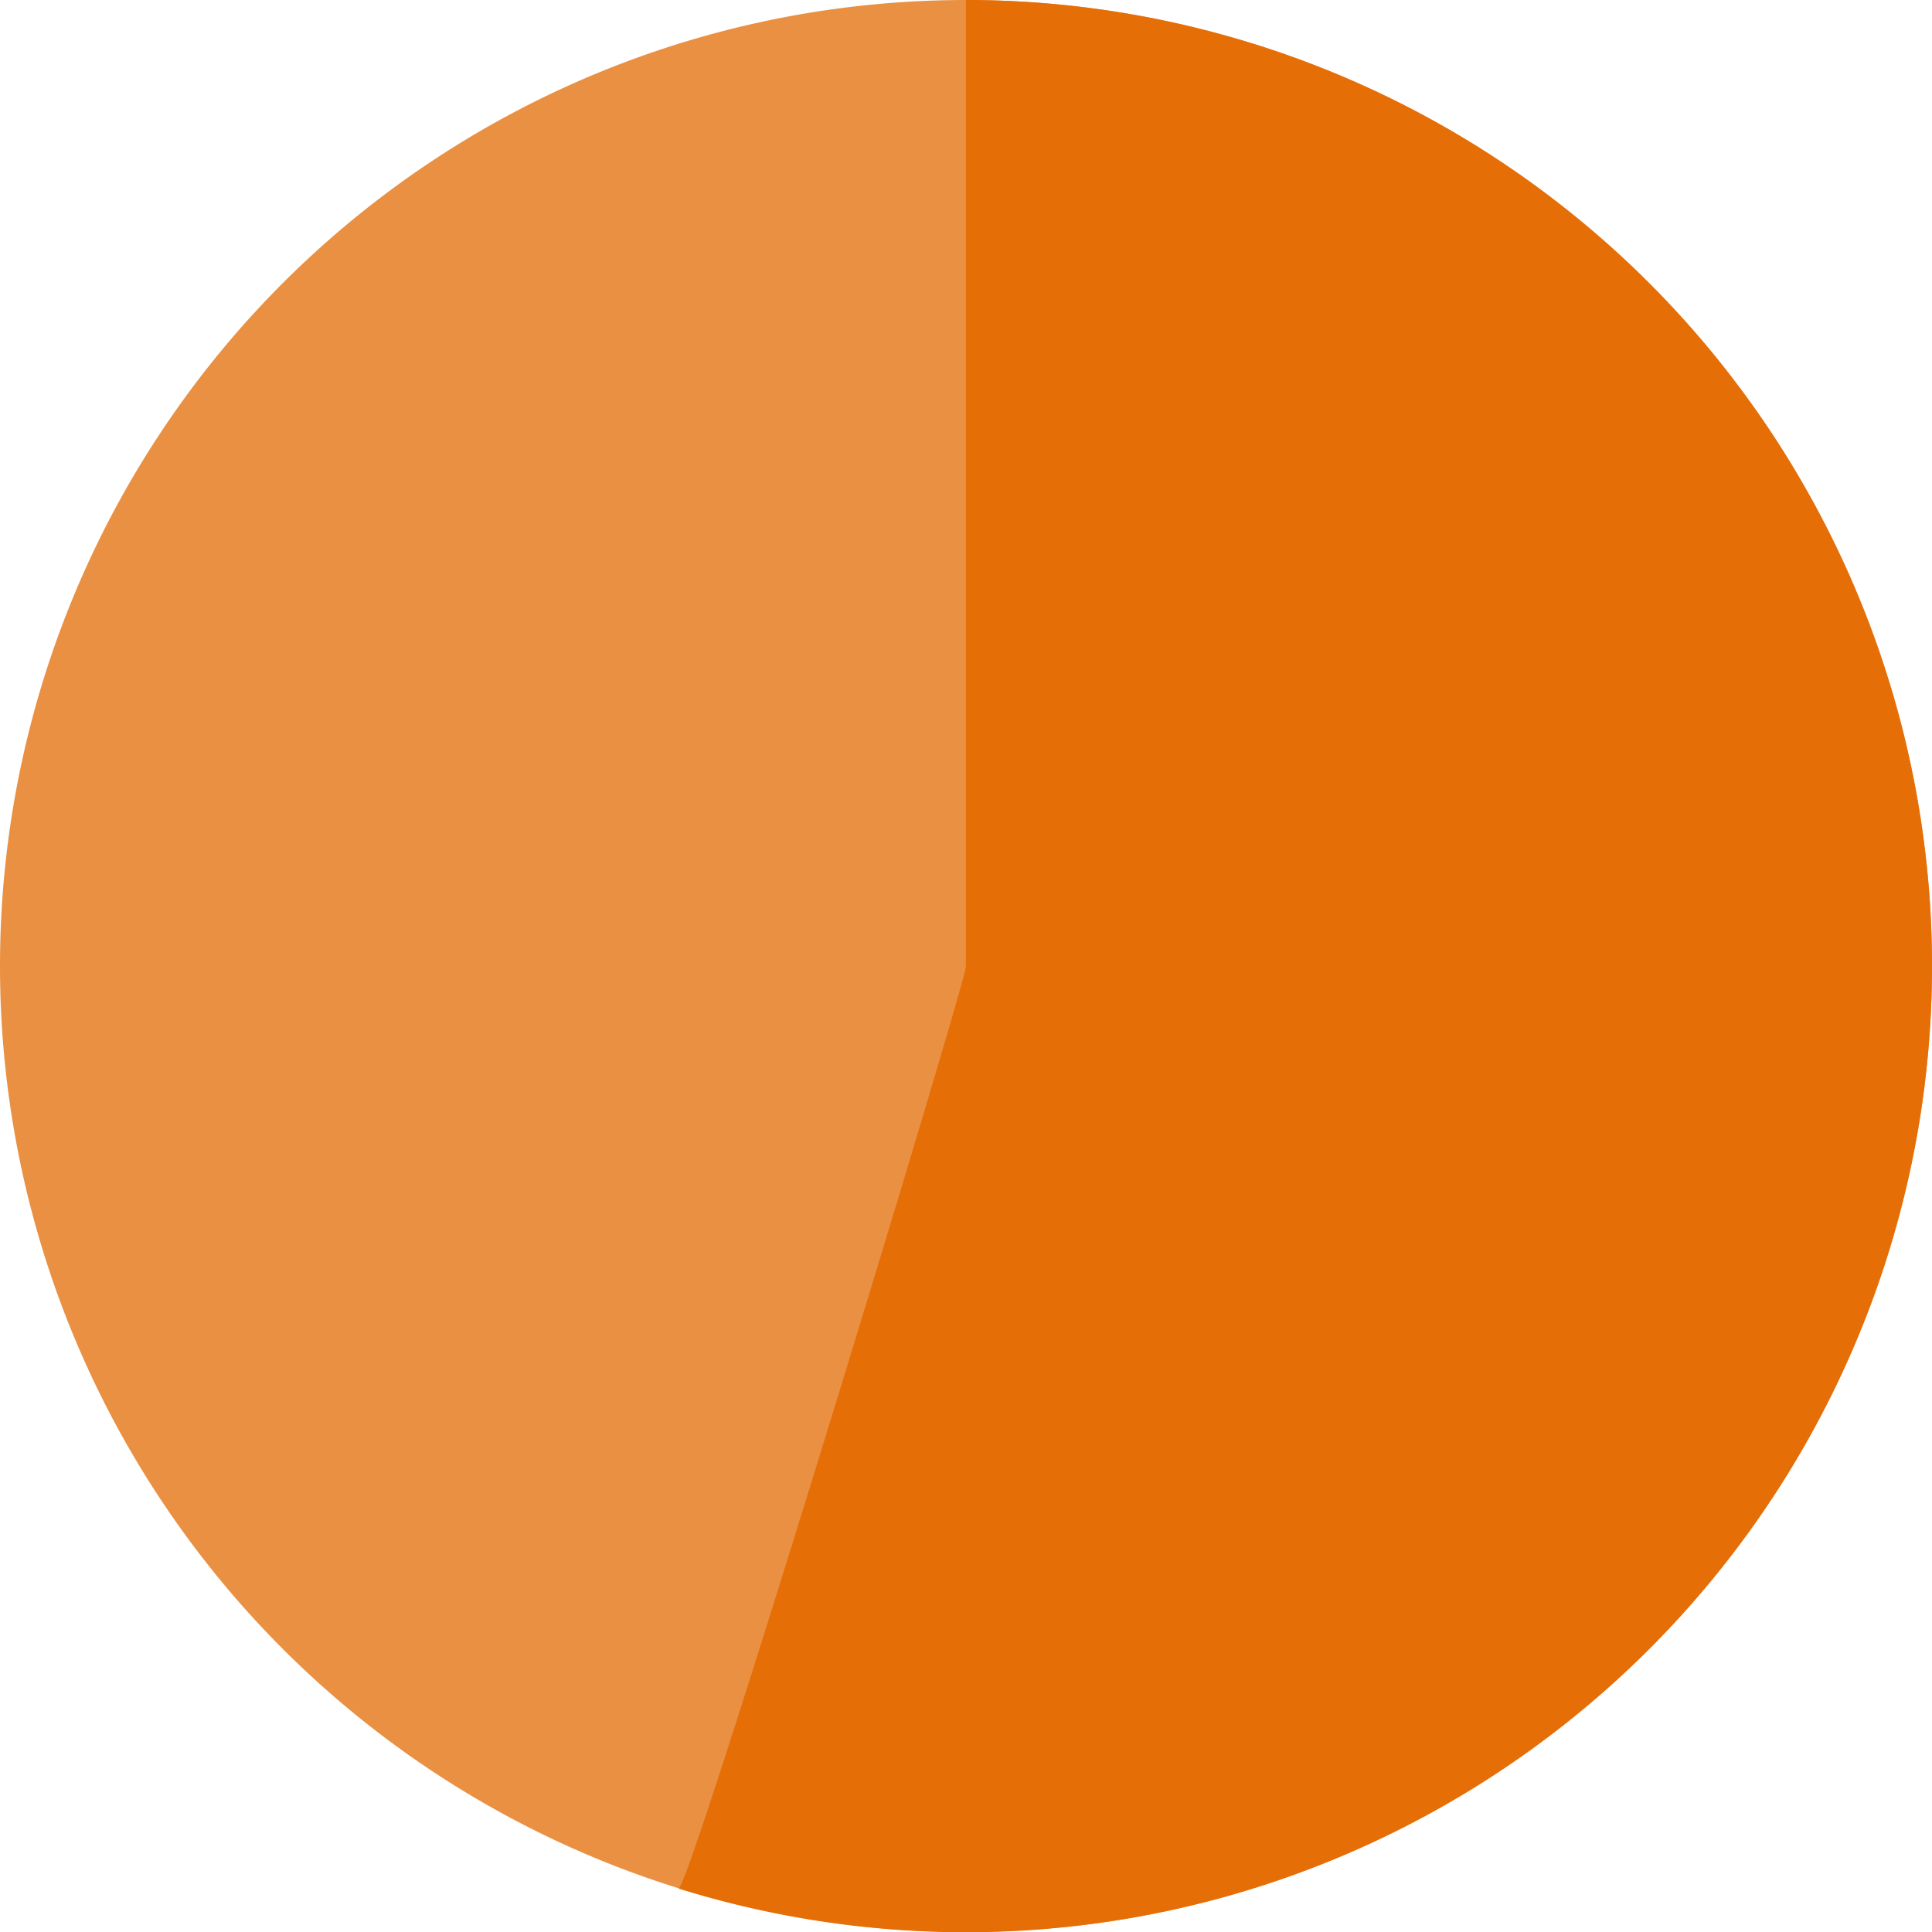
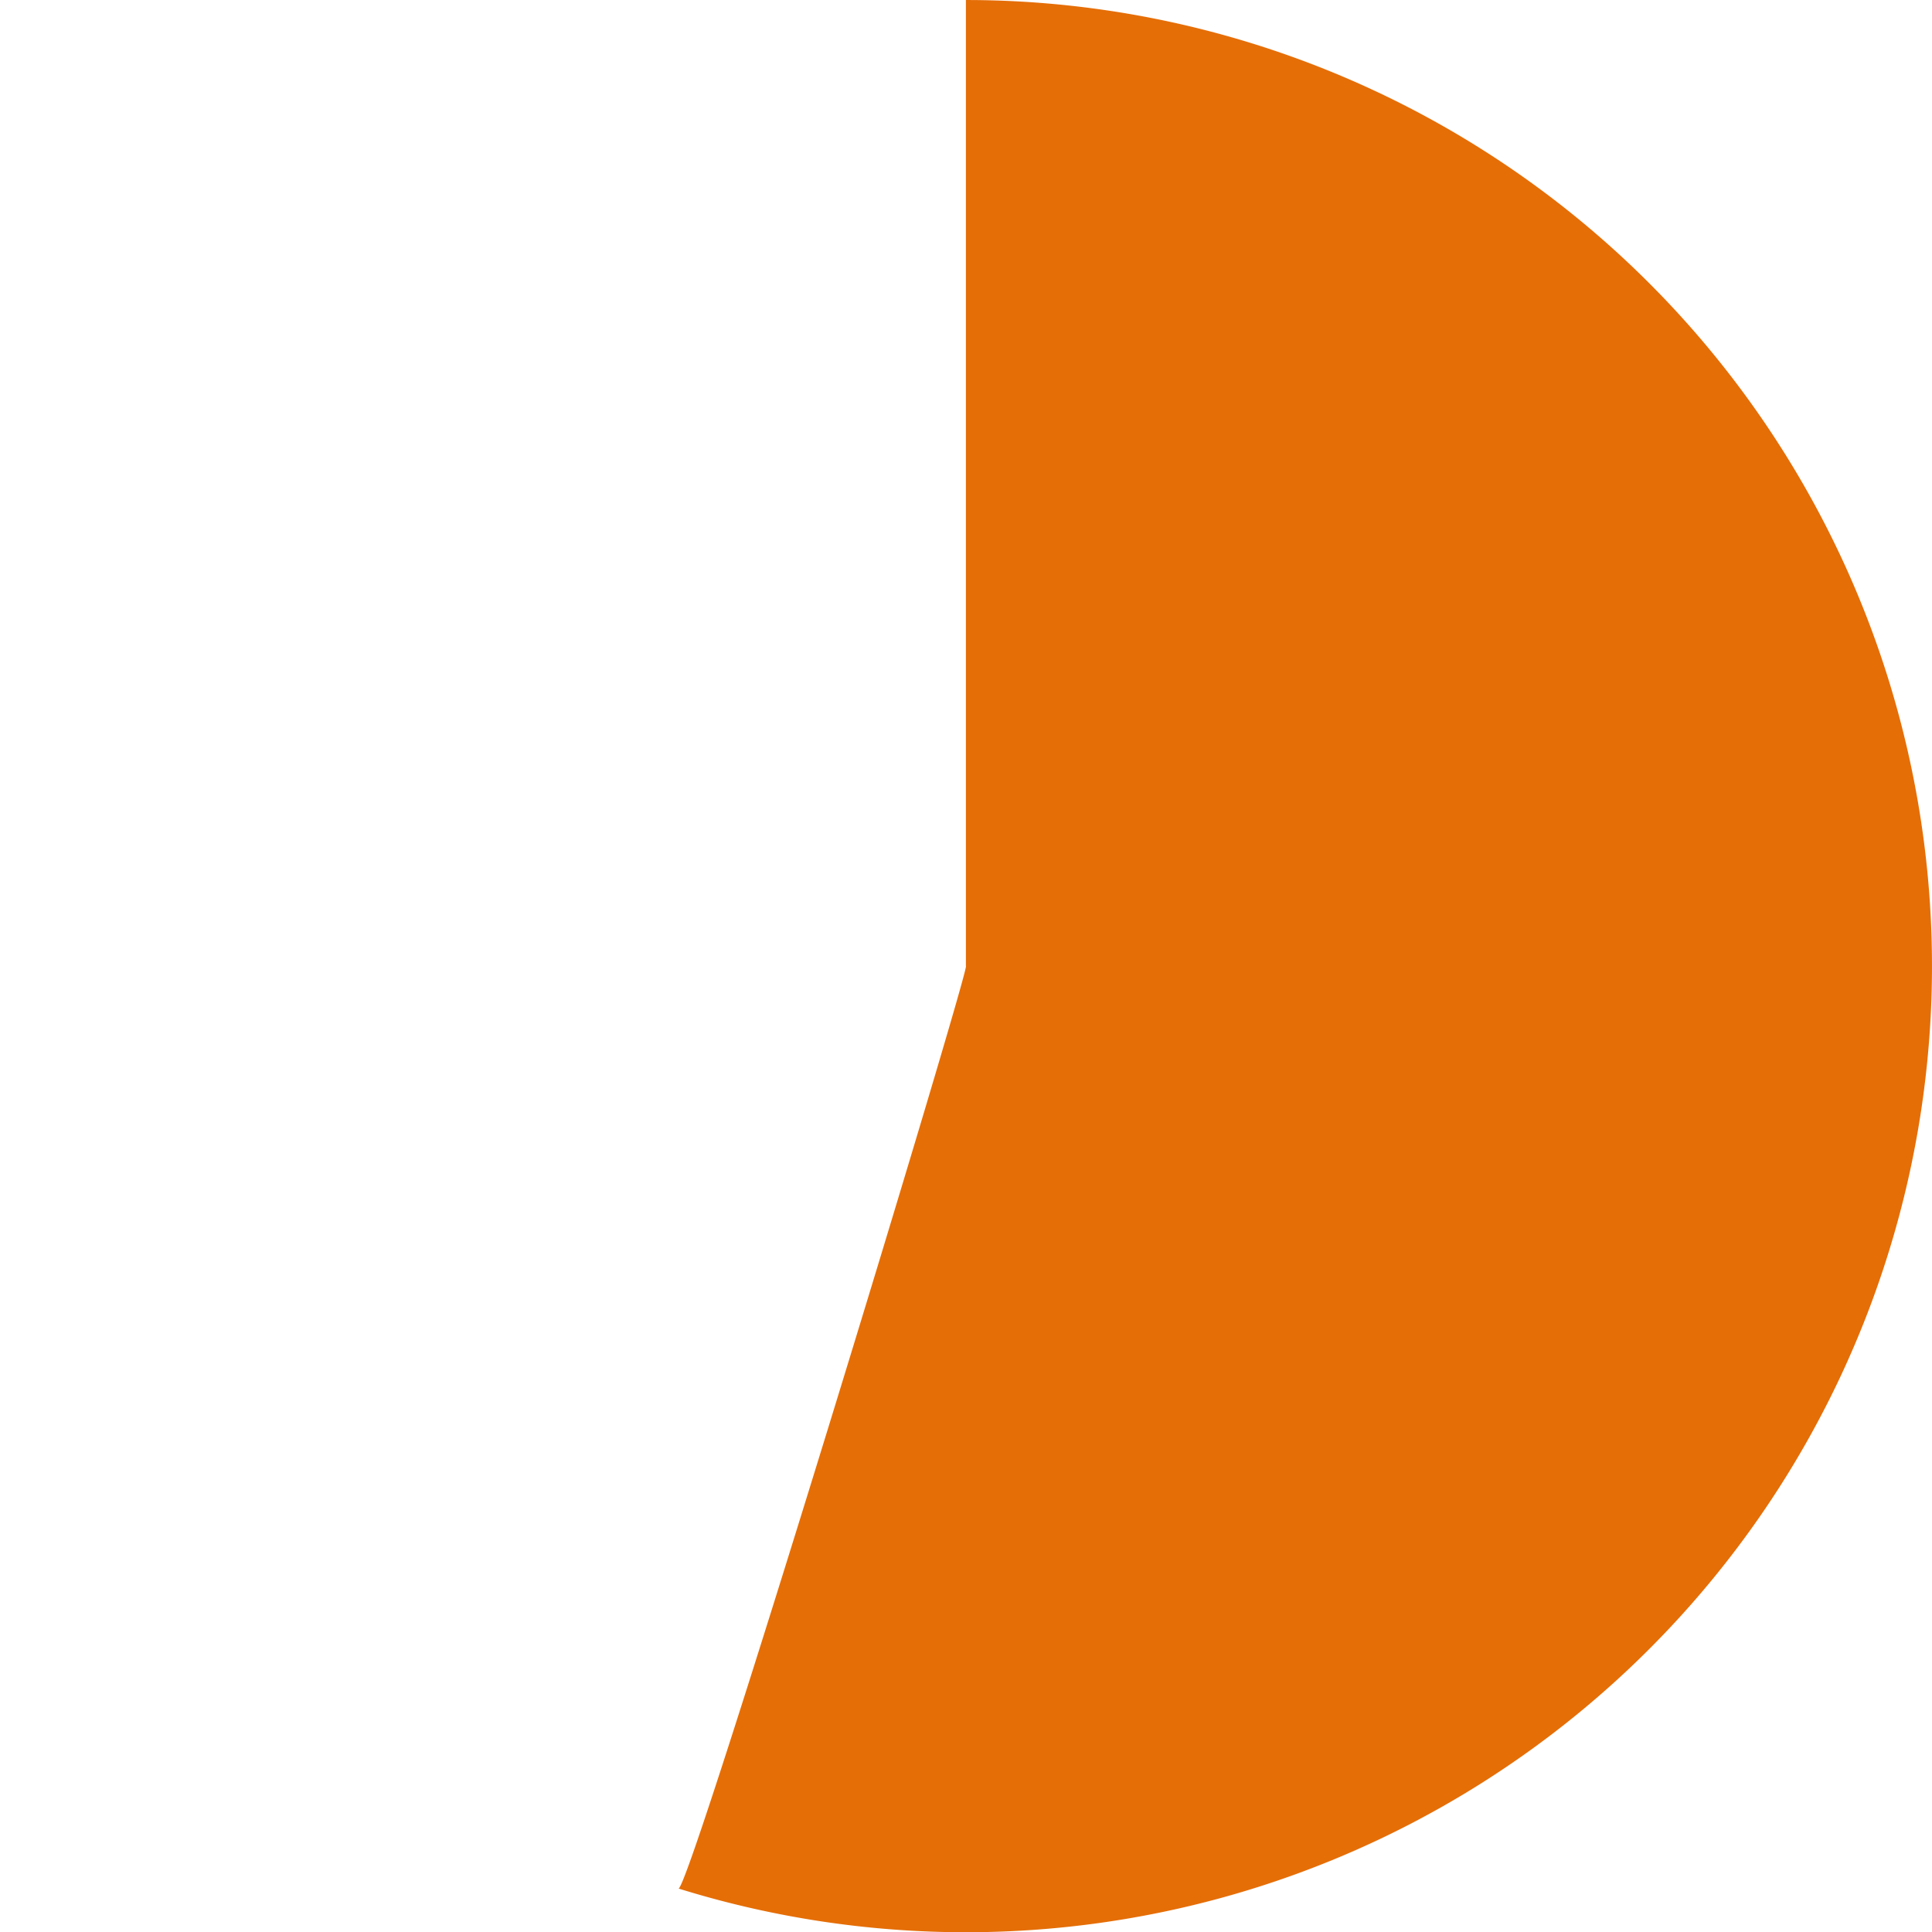
<svg xmlns="http://www.w3.org/2000/svg" width="279" height="279.001" viewBox="0 0 279 279.001">
  <g transform="translate(0 0.001)">
-     <path d="M139.5,0A139.5,139.5,0,1,1,0,139.5,139.5,139.5,0,0,1,139.5,0Z" transform="translate(0 0)" fill="#ea9042" />
    <path d="M2654.215,1276.069h-.015v139.5c.839-.492-40,133.857-41.507,133.219a139.517,139.517,0,1,0,41.522-272.718Z" transform="translate(-2514.715 -1276.069)" fill="#e56e07" />
  </g>
</svg>